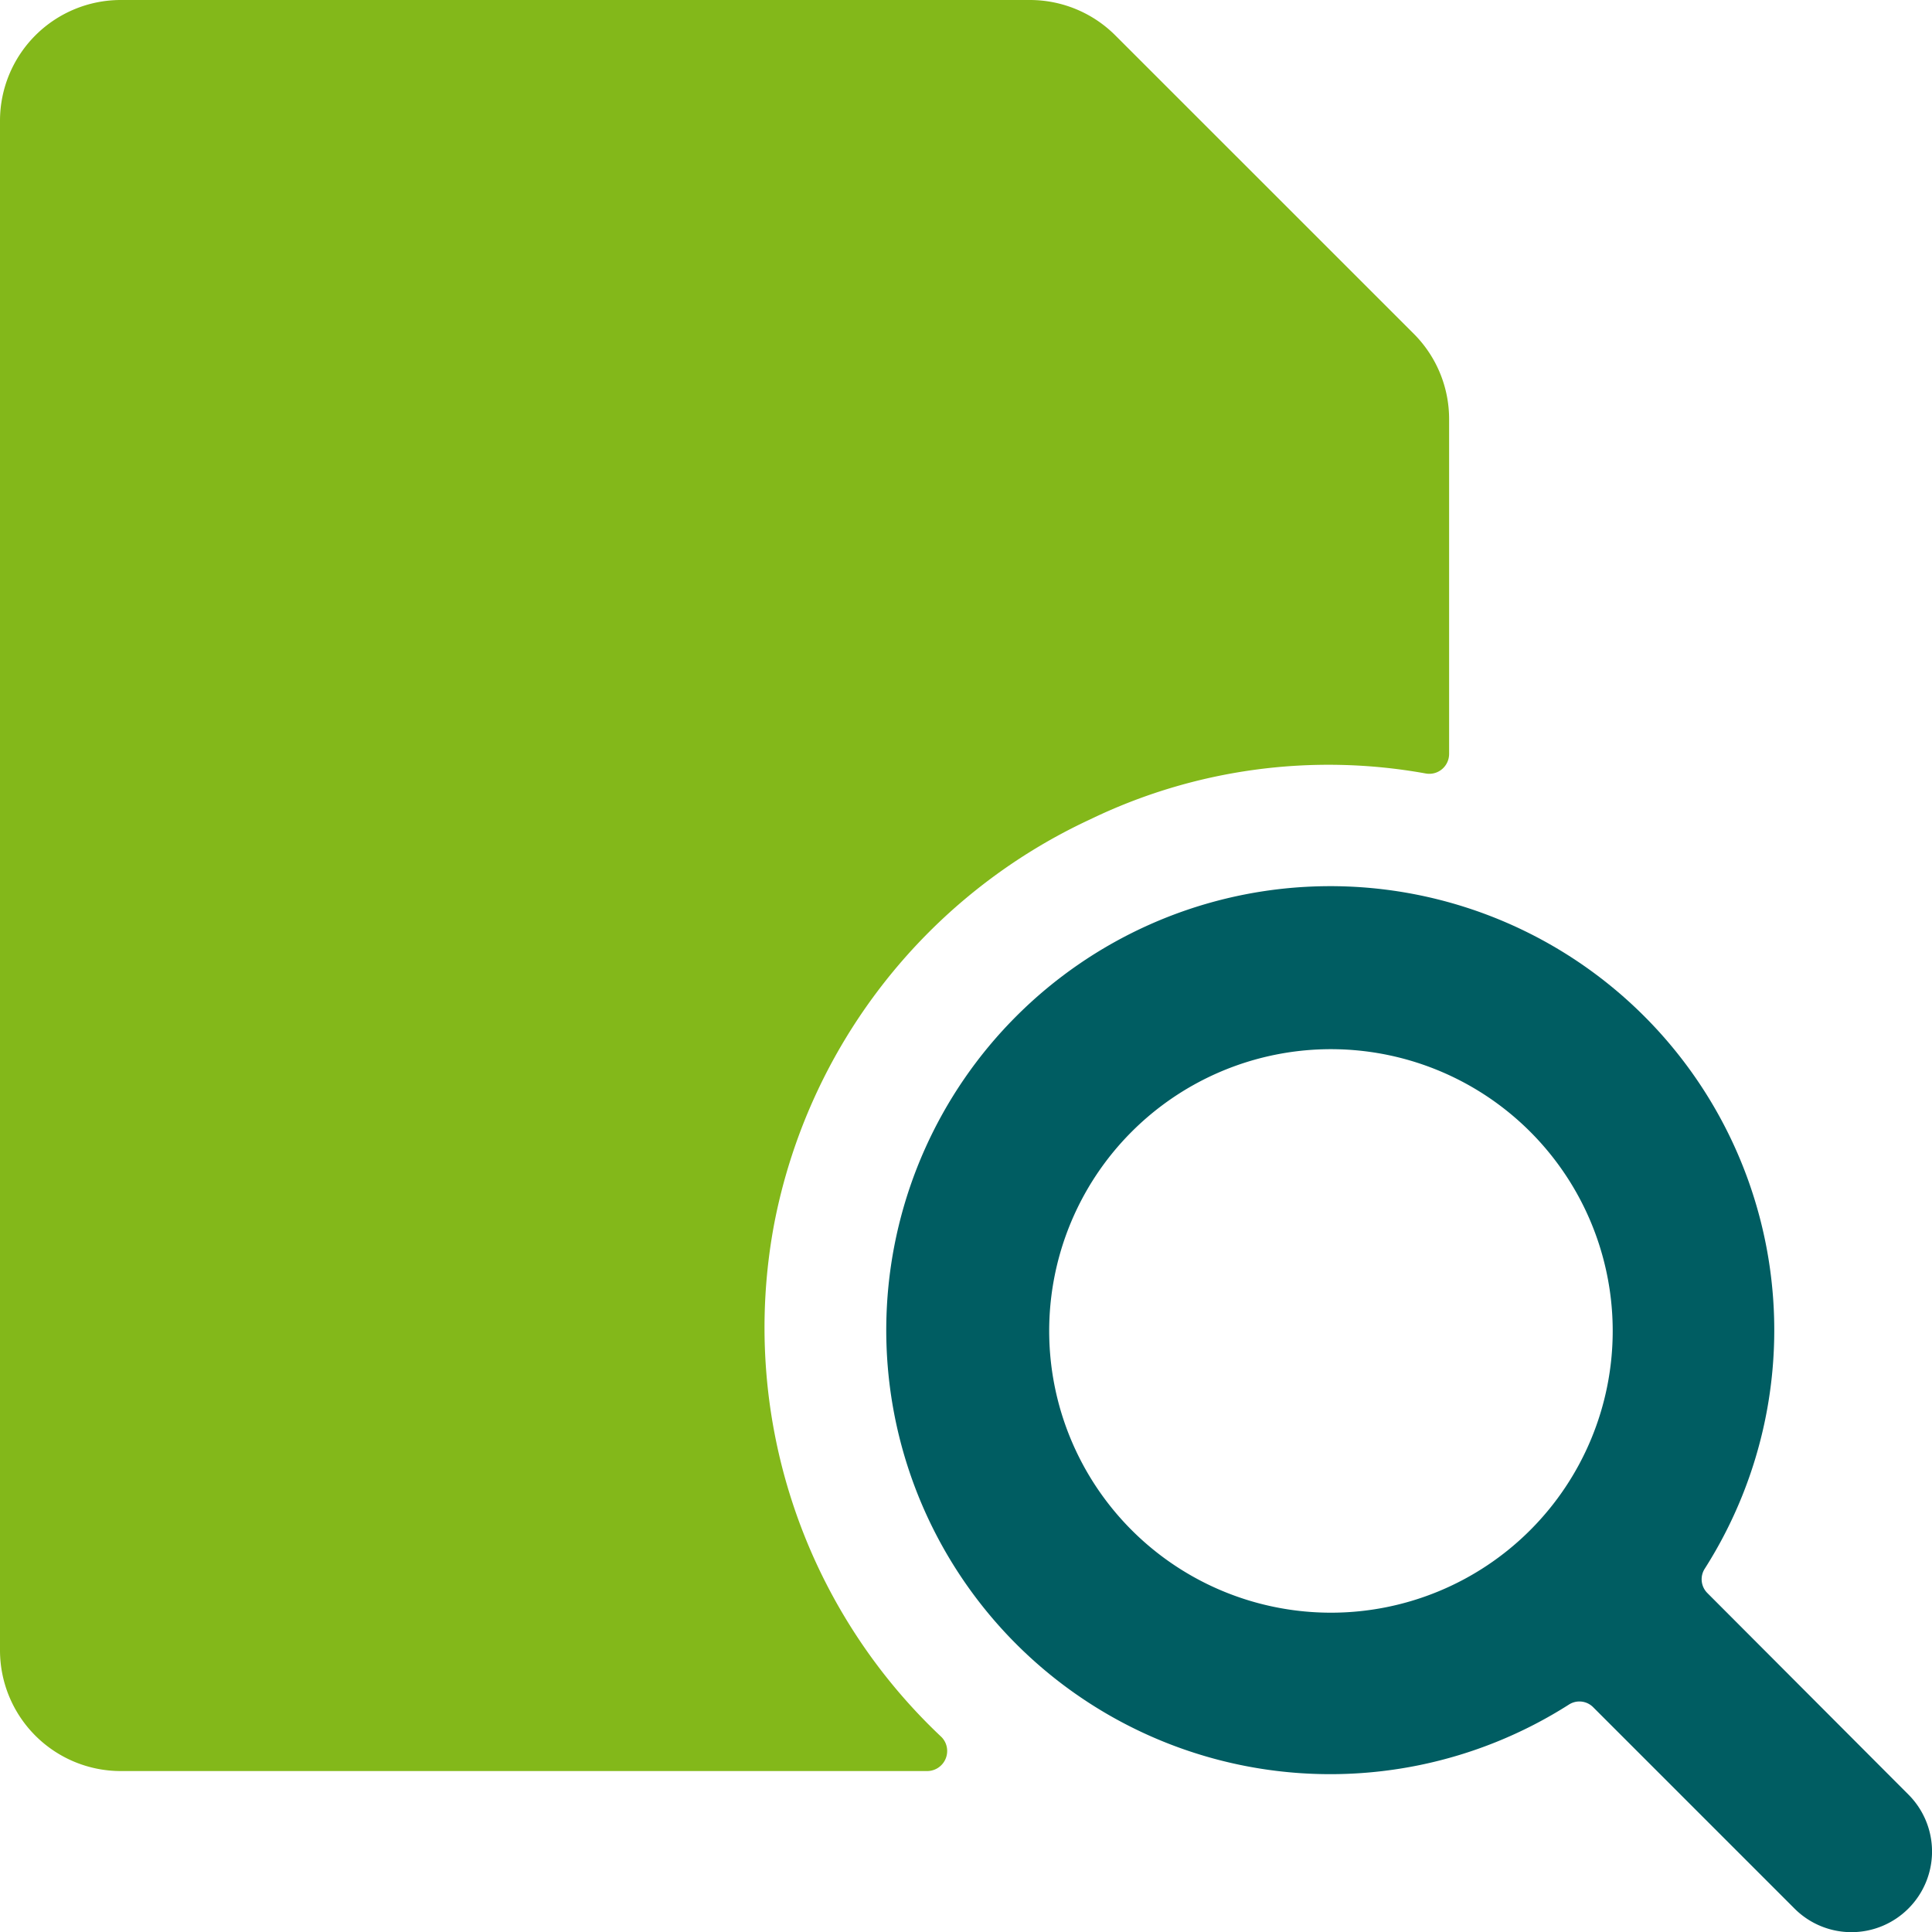
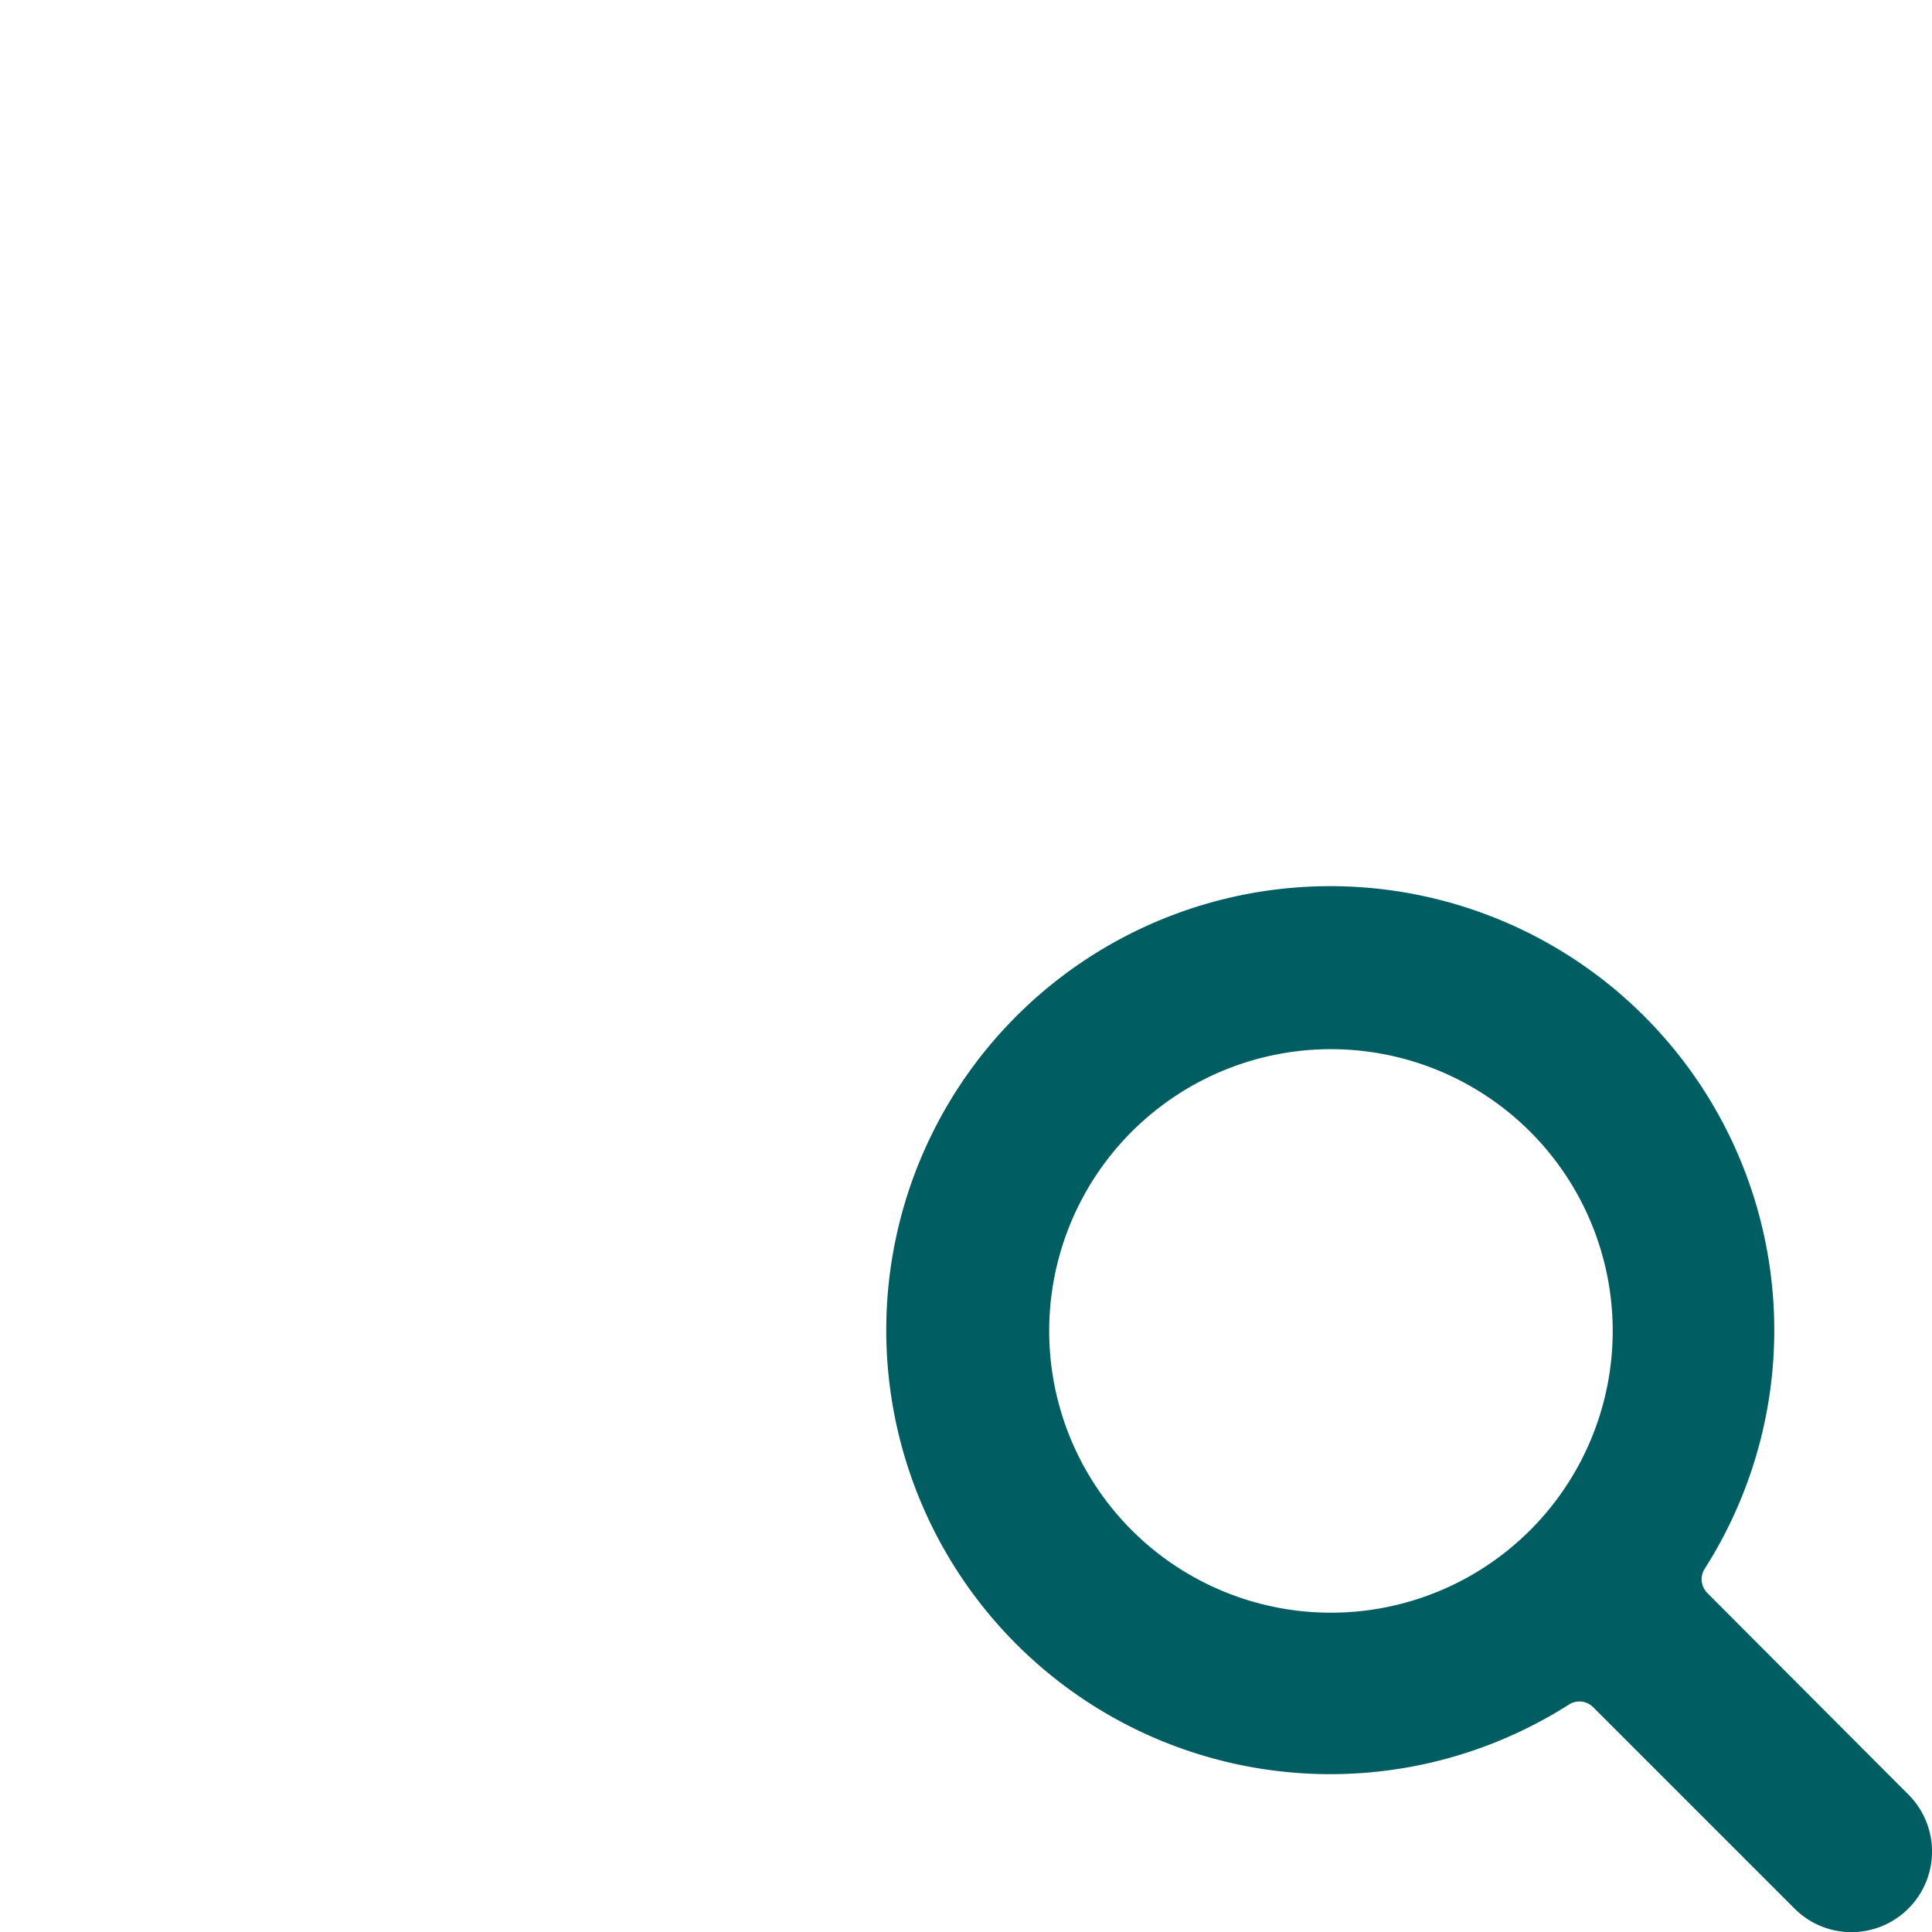
<svg xmlns="http://www.w3.org/2000/svg" width="117.09" height="117.1" viewBox="0 0 117.09 117.1">
  <g id="Group_136" data-name="Group 136" transform="translate(-1110 -1842.098)">
    <g id="Group_134" data-name="Group 134" transform="translate(1110 1842.098)">
-       <path id="Path_137" data-name="Path 137" d="M46.915,74.2a34.147,34.147,0,0,1,19.174-24.55,33.179,33.179,0,0,1,20.3-2.776A1.2,1.2,0,0,0,87.8,45.93a1.221,1.221,0,0,0,.024-.229V25.4a7.311,7.311,0,0,0-2.142-5.172L67.592,2.142A7.323,7.323,0,0,0,62.415,0H7.318A7.321,7.321,0,0,0,0,7.318v92.7a7.321,7.321,0,0,0,7.318,7.318H56.175a1.215,1.215,0,0,0,1.229-1.2,1.2,1.2,0,0,0-.351-.868A34.06,34.06,0,0,1,46.915,74.2Z" transform="translate(0 0)" fill="#83b81a" />
-     </g>
+       </g>
    <path id="Path_138" data-name="Path 138" d="M72.961,72.965a4.882,4.882,0,0,0,0-6.9L60.764,53.84a1.18,1.18,0,0,1-.151-1.464,26.909,26.909,0,1,0-8.236,8.236,1.173,1.173,0,0,1,1.464.146L66.067,72.984A4.876,4.876,0,0,0,72.961,72.965Zm-35-17.925A17.076,17.076,0,1,1,55.036,37.964,17.076,17.076,0,0,1,37.96,55.04Z" transform="translate(1152.703 1884.796)" fill="#005d62" />
  </g>
</svg>